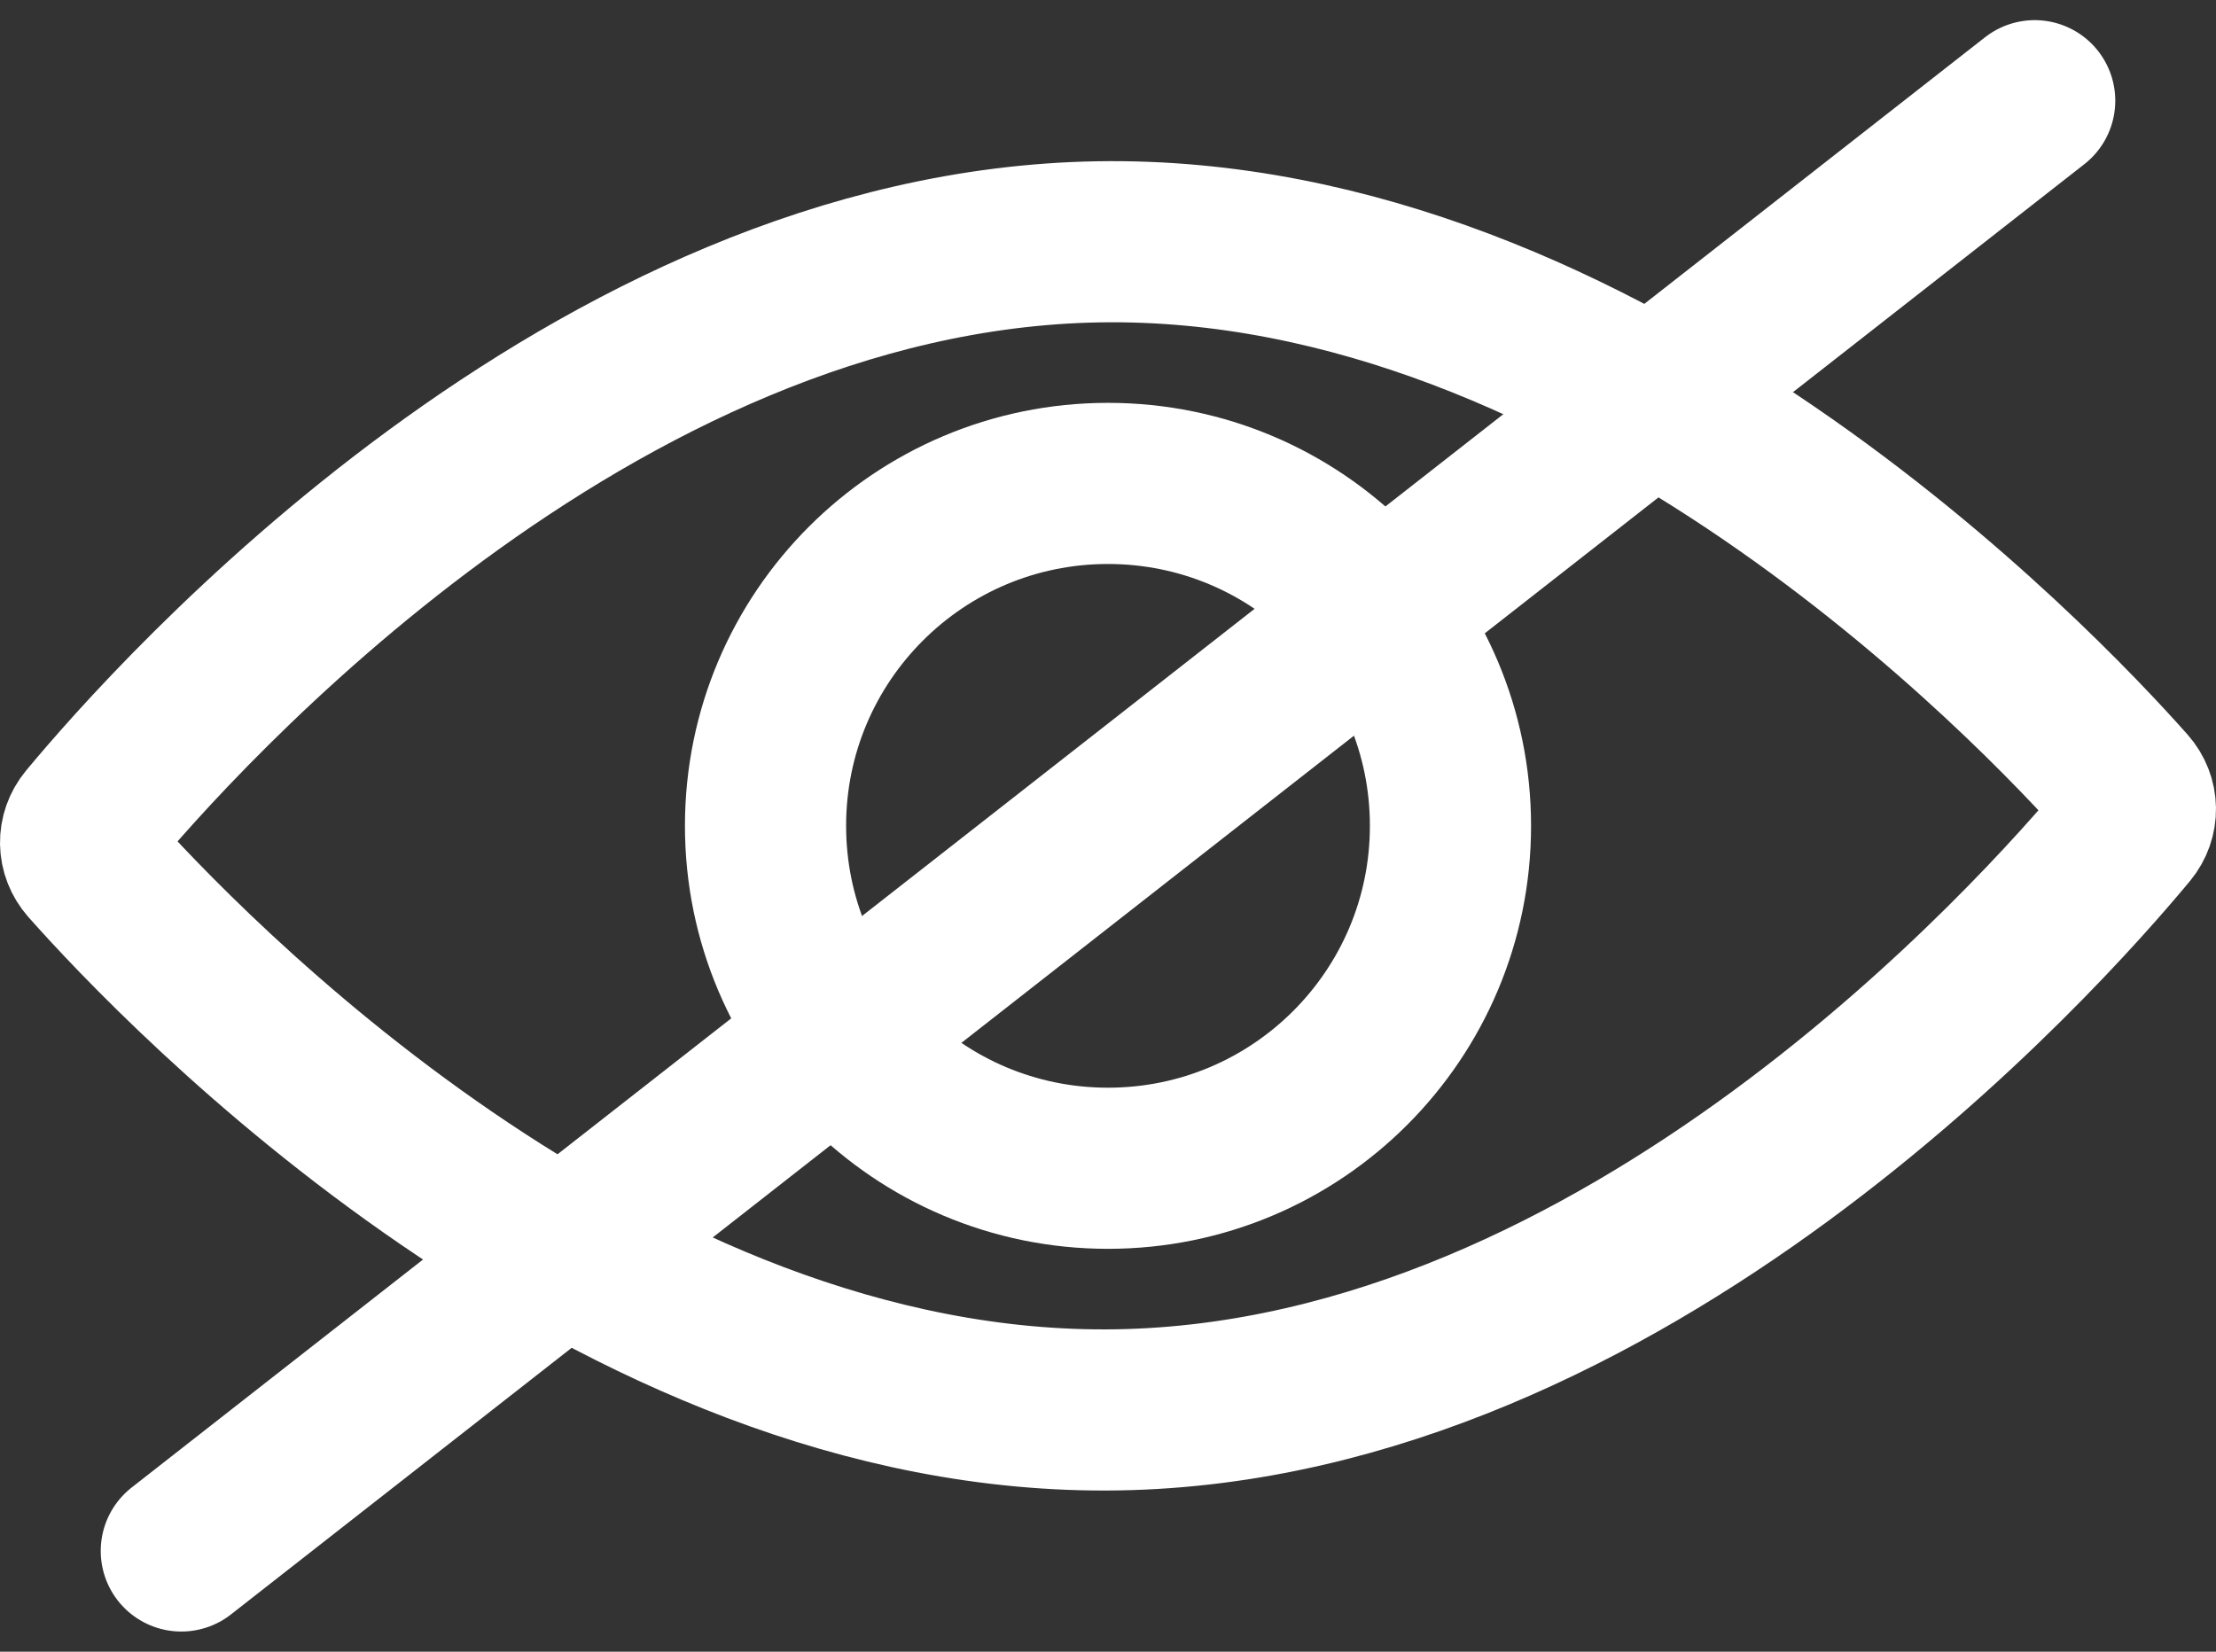
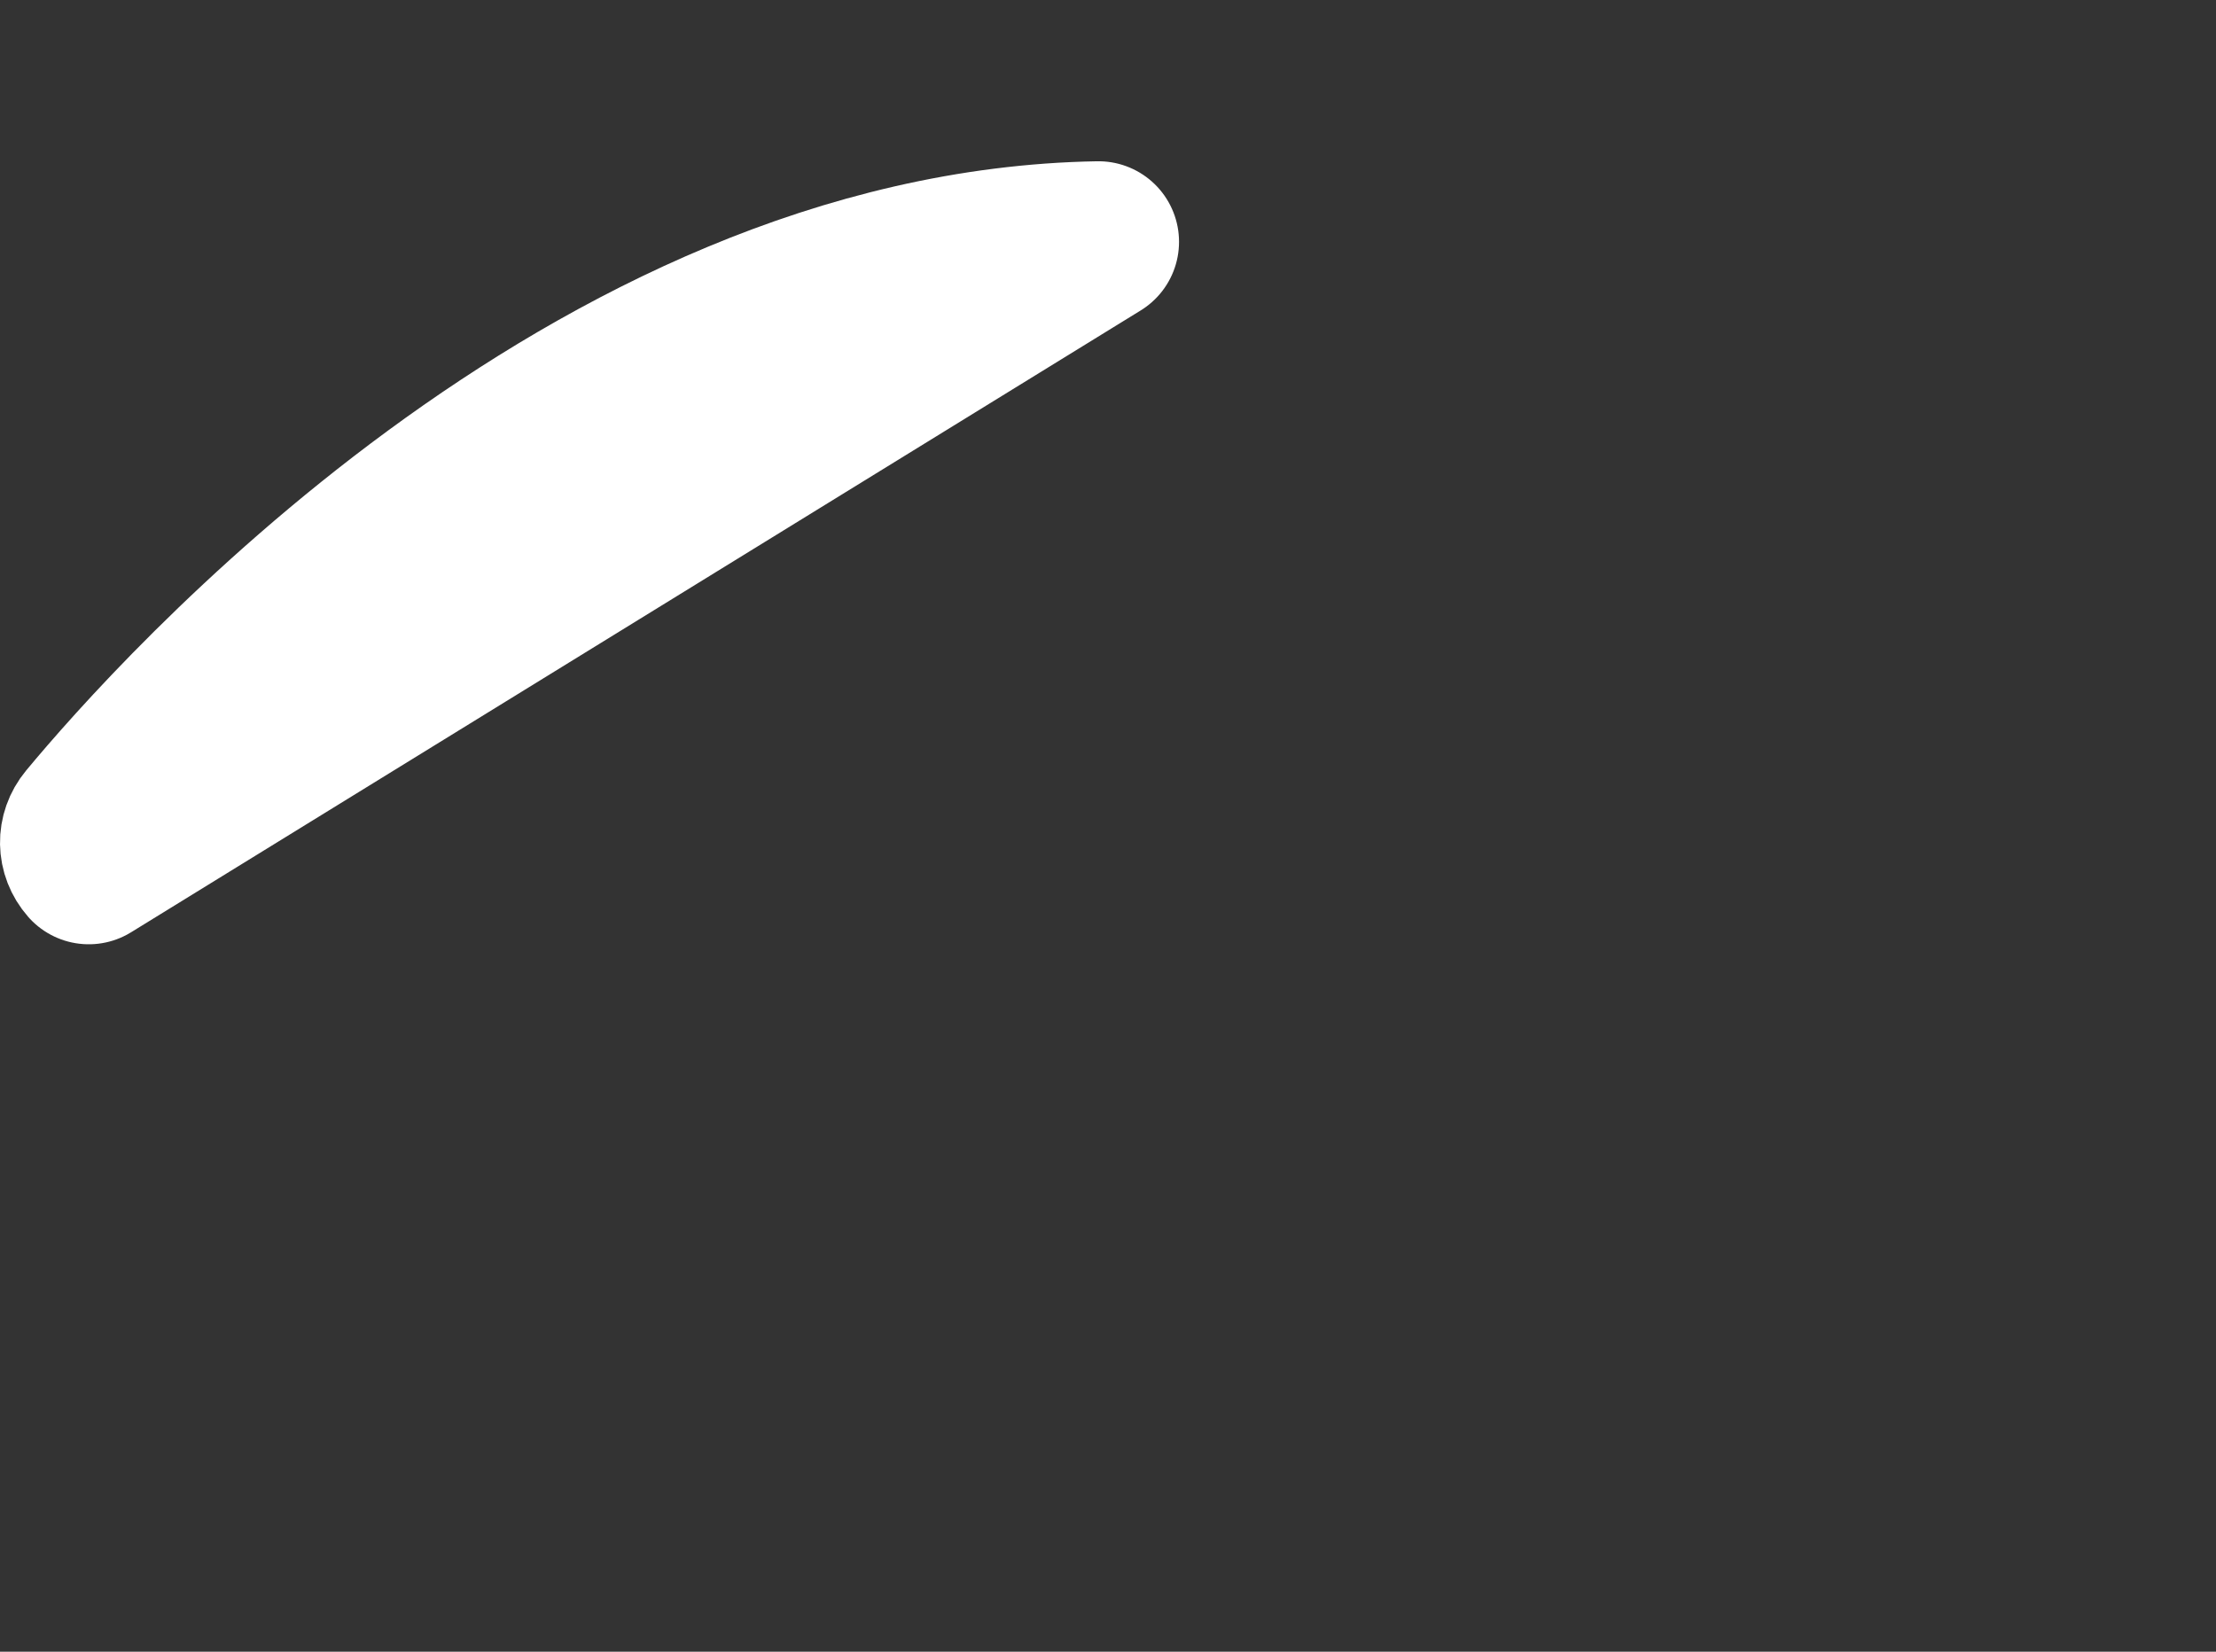
<svg xmlns="http://www.w3.org/2000/svg" width="55" height="41" viewBox="0 0 55 41">
  <rect x="0" y="0" width="55" height="41" fill="#333333" stroke="none" />
  <g fill="none" fill-rule="evenodd" stroke-linecap="round">
    <g stroke="#FFF" stroke-width="4">
      <g>
        <g>
          <g>
-             <path stroke-linejoin="round" d="M.203 19.44c-.264-.3-.271-.727-.017-1.034C2.36 15.785 12.66 4.214 25.263 4.003c12.602-.21 23.276 11.01 25.534 13.558.264.298.271.726.017 1.033-2.174 2.621-12.474 14.193-25.077 14.403-12.602.21-23.276-11.01-25.534-13.558z" transform="translate(-530, -581) translate(227, 227) translate(243, 324) translate(62, 32)" />
-             <path stroke-linejoin="round" d="M17 18.5c0-4.694 3.805-8.5 8.5-8.5s8.5 3.806 8.5 8.5-3.805 8.5-8.5 8.5-8.5-3.806-8.5-8.5z" transform="translate(-530, -581) translate(227, 227) translate(243, 324) translate(62, 32)" />
-             <path d="M48.5 0.5L2.5 36.5" transform="translate(-530, -581) translate(227, 227) translate(243, 324) translate(62, 32)" />
+             <path stroke-linejoin="round" d="M.203 19.44c-.264-.3-.271-.727-.017-1.034C2.36 15.785 12.66 4.214 25.263 4.003z" transform="translate(-530, -581) translate(227, 227) translate(243, 324) translate(62, 32)" />
          </g>
        </g>
      </g>
    </g>
  </g>
</svg>